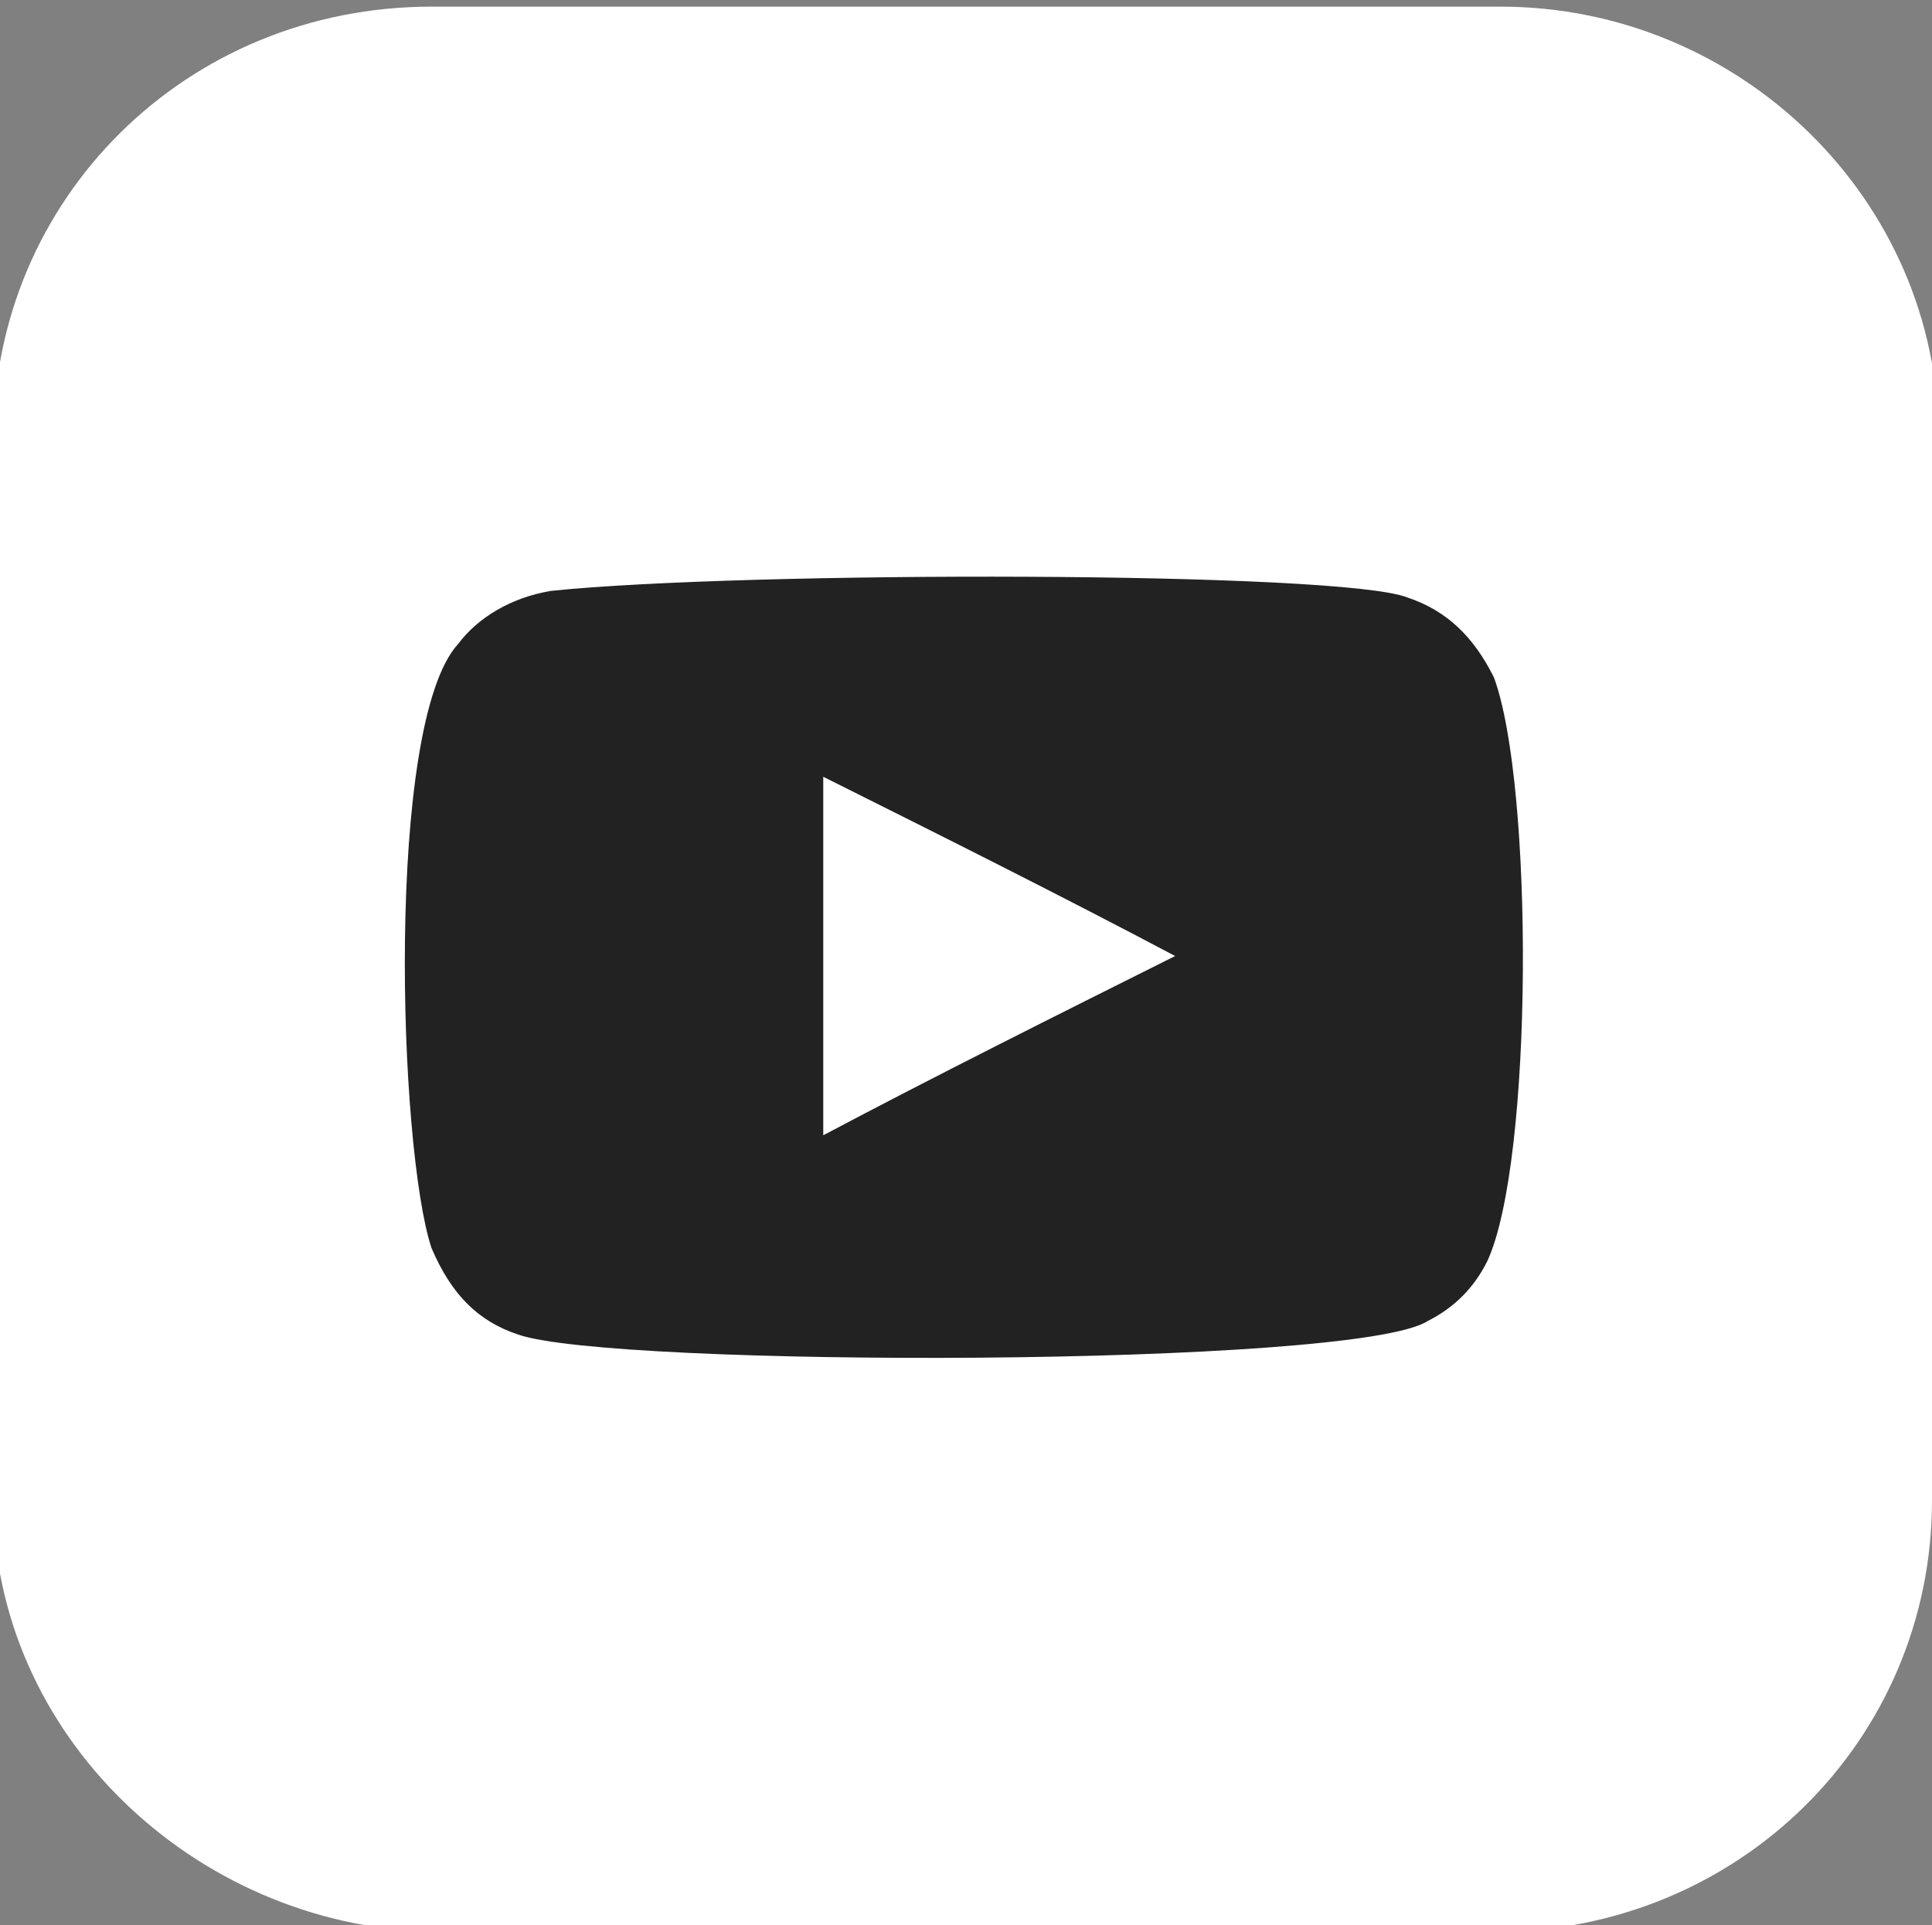
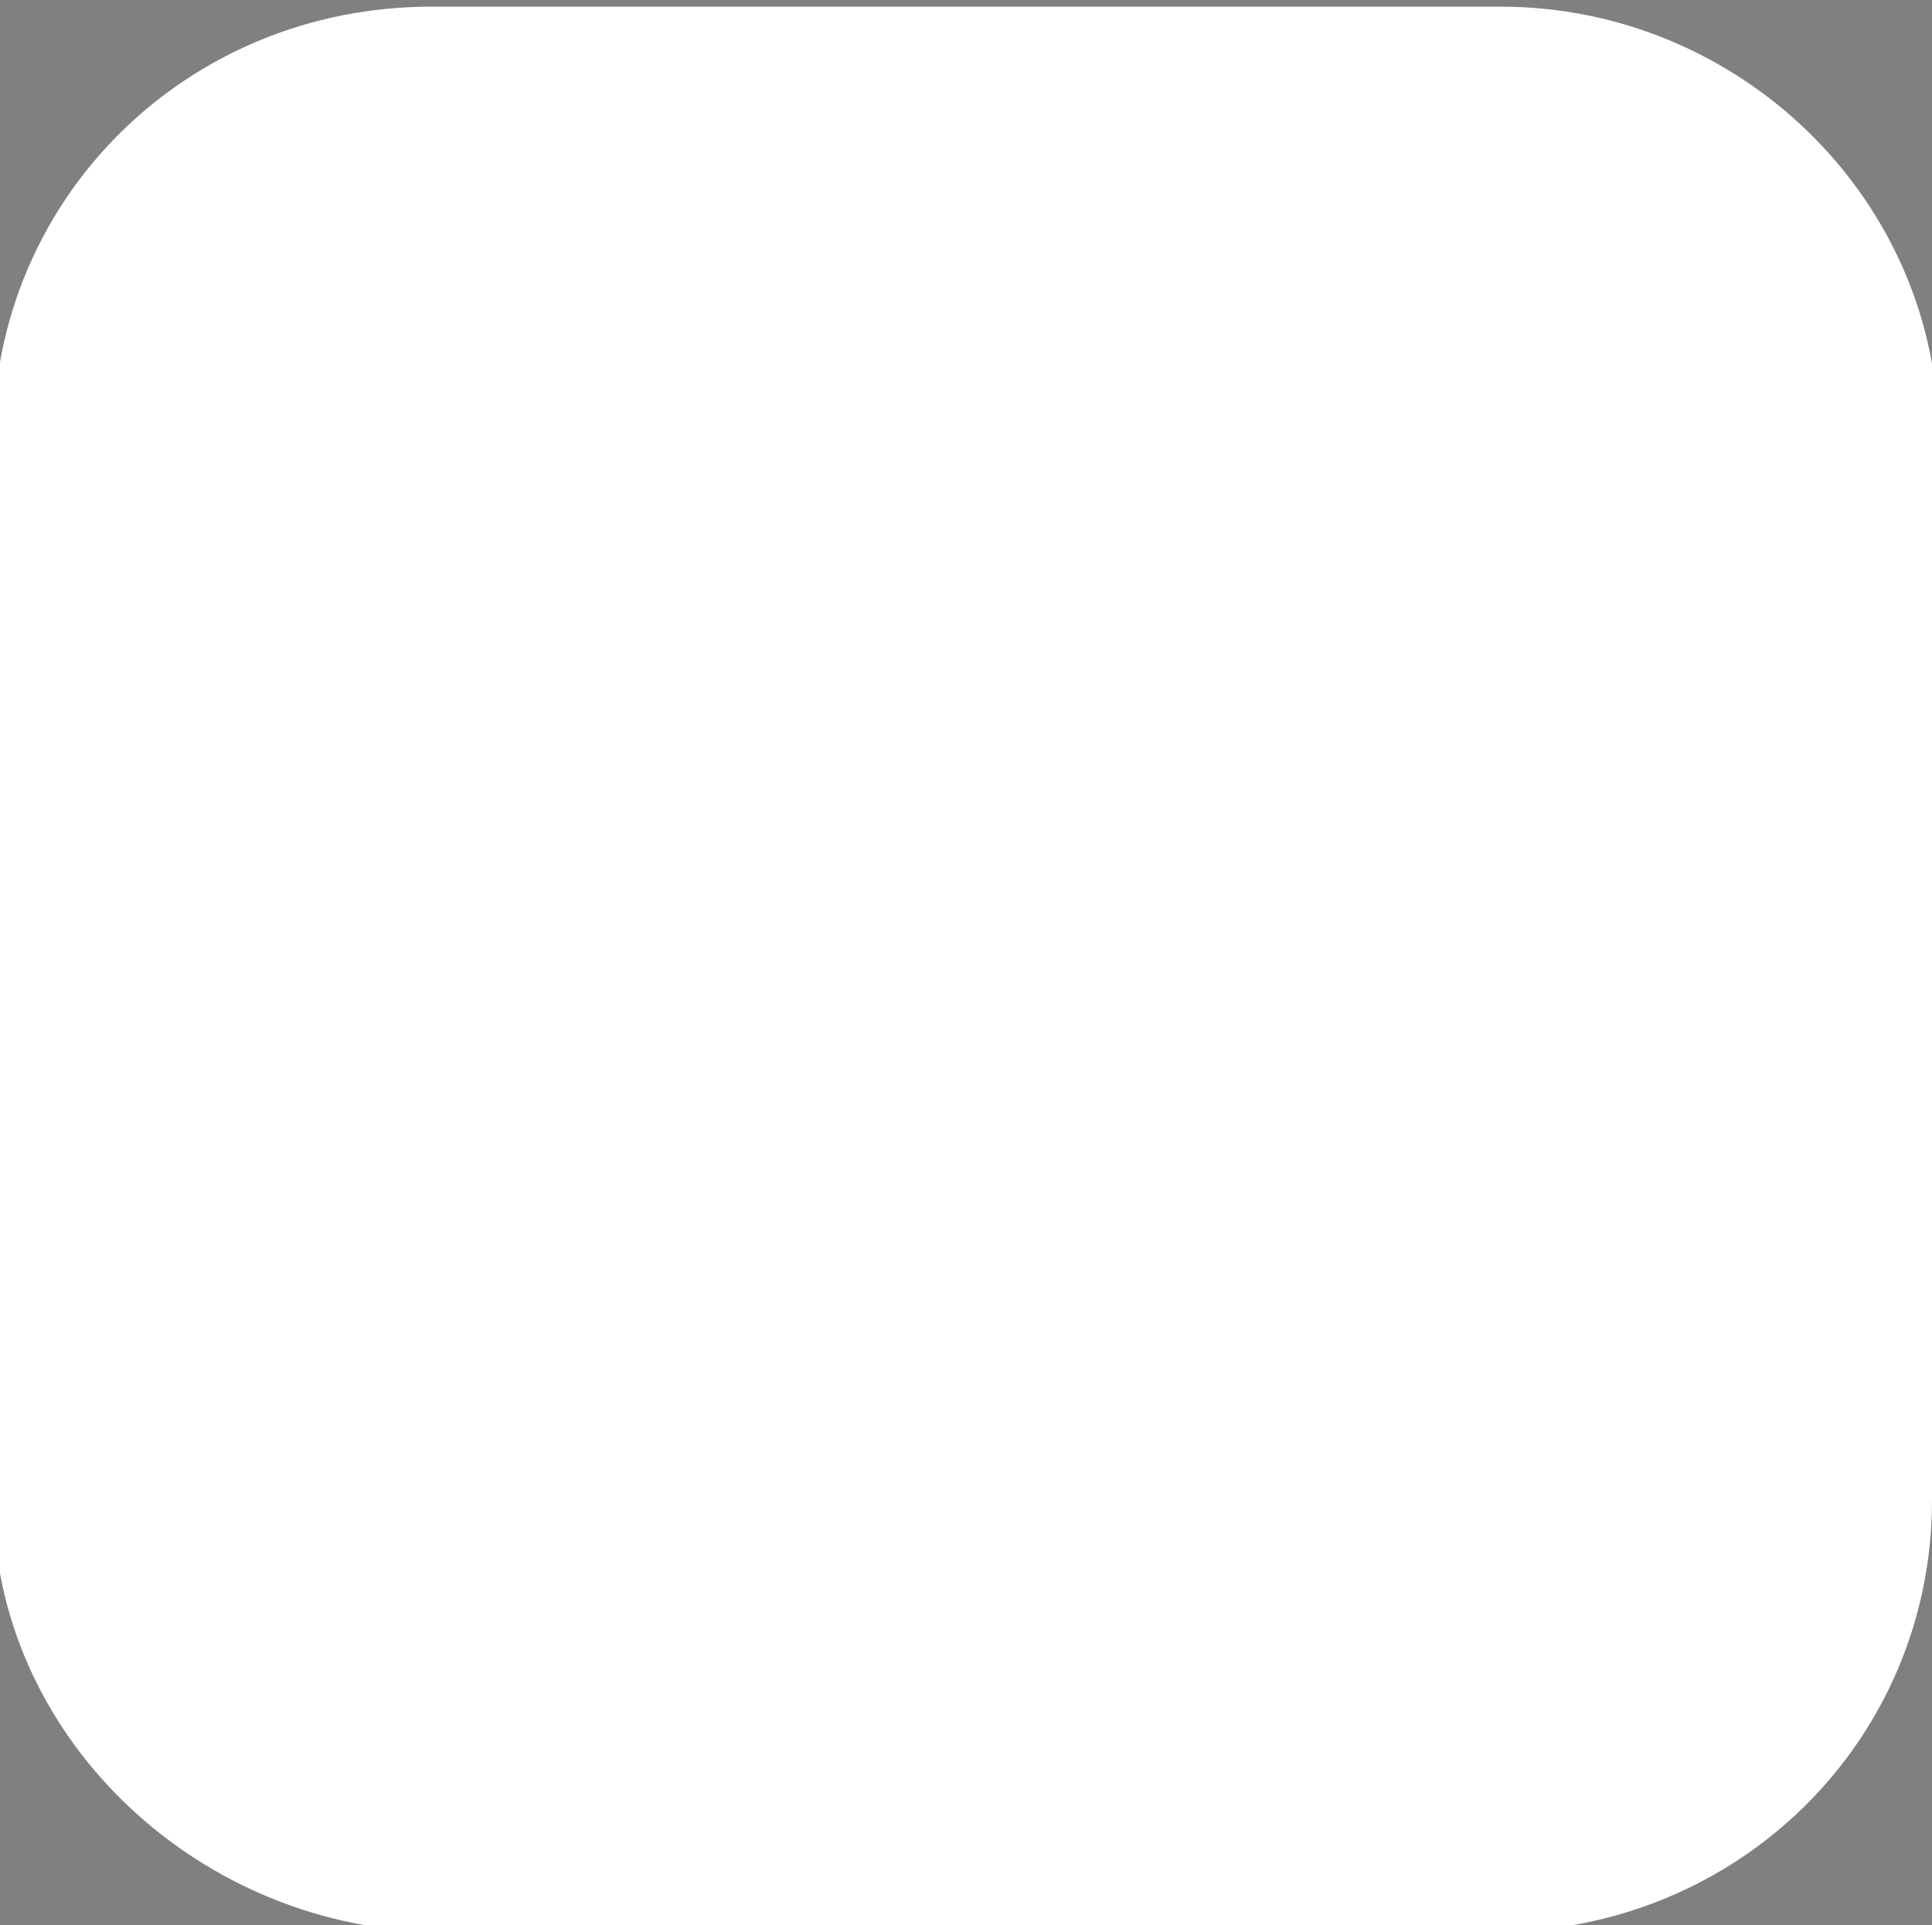
<svg xmlns="http://www.w3.org/2000/svg" version="1.1" id="Capa_1" x="0px" y="0px" viewBox="0 0 29.1 29" style="enable-background:new 0 0 29.1 29;" xml:space="preserve">
  <rect x="0" y="0" width="29.1" height="29" fill="#808080" stroke="none" />
  <style type="text/css">
	.st0{fill:#FFFFFF;}
	.st1{fill-rule:evenodd;clip-rule:evenodd;fill:#222222;}
</style>
  <g>
-     <path class="st0" d="M29.1,22.6c0,3.6-2.9,6.5-6.6,6.5H6.5c-3.6-0.1-6.6-3-6.6-6.5v-16c0-3.6,2.9-6.5,6.6-6.5h16.1   c3.6,0,6.6,2.9,6.6,6.5V22.6z" />
+     <path class="st0" d="M29.1,22.6c0,3.6-2.9,6.5-6.6,6.5H6.5c-3.6-0.1-6.6-3-6.6-6.5v-16c0-3.6,2.9-6.5,6.6-6.5h16.1   c3.6,0,6.6,2.9,6.6,6.5z" />
    <g id="youtube">
-       <path class="st1" d="M7.8,20.1c-0.6-0.2-1-0.6-1.3-1.3C6,17.3,5.8,10.9,6.9,9.7C7.2,9.3,7.7,9,8.3,8.9C11.2,8.6,20.2,8.6,21.2,9    c0.6,0.2,1,0.6,1.3,1.2c0.6,1.6,0.6,7.3-0.1,8.8c-0.2,0.4-0.5,0.7-0.9,0.9C20.4,20.6,9.2,20.6,7.8,20.1z M12.4,17.1    c1.7-0.9,3.5-1.8,5.3-2.7c-1.7-0.9-3.5-1.8-5.3-2.7C12.4,13.5,12.4,15.3,12.4,17.1z" />
-     </g>
+       </g>
  </g>
</svg>